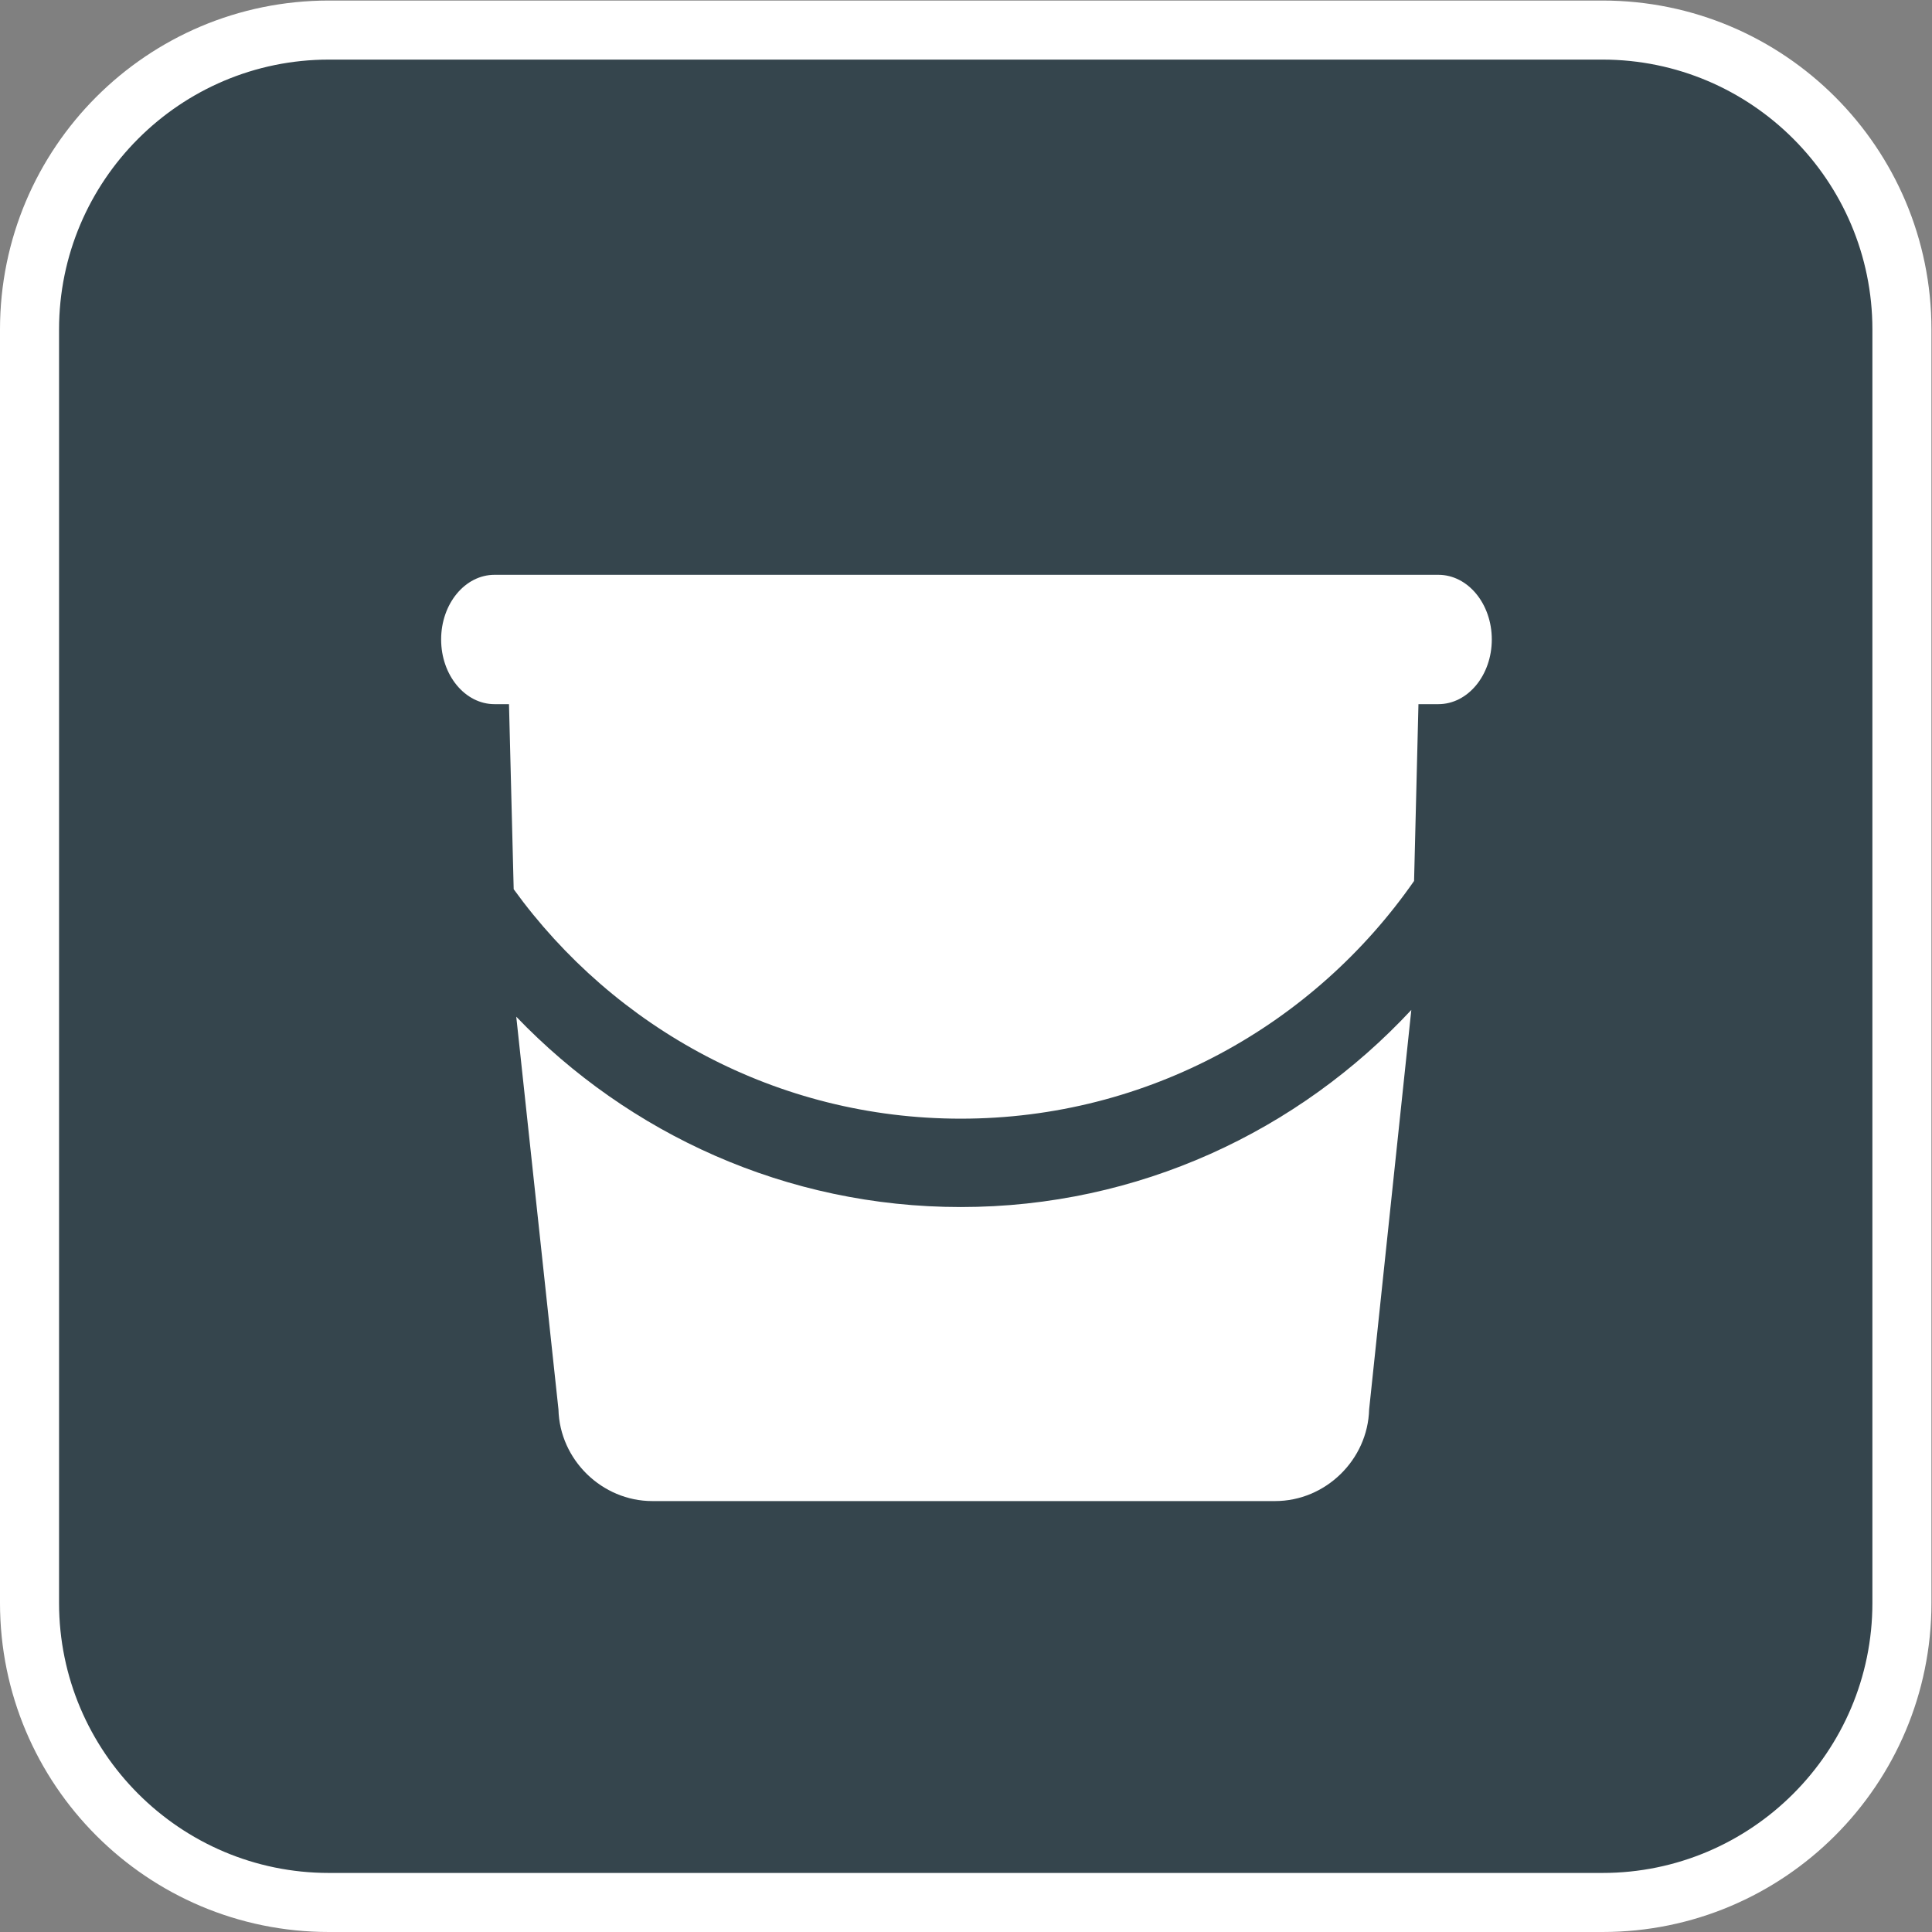
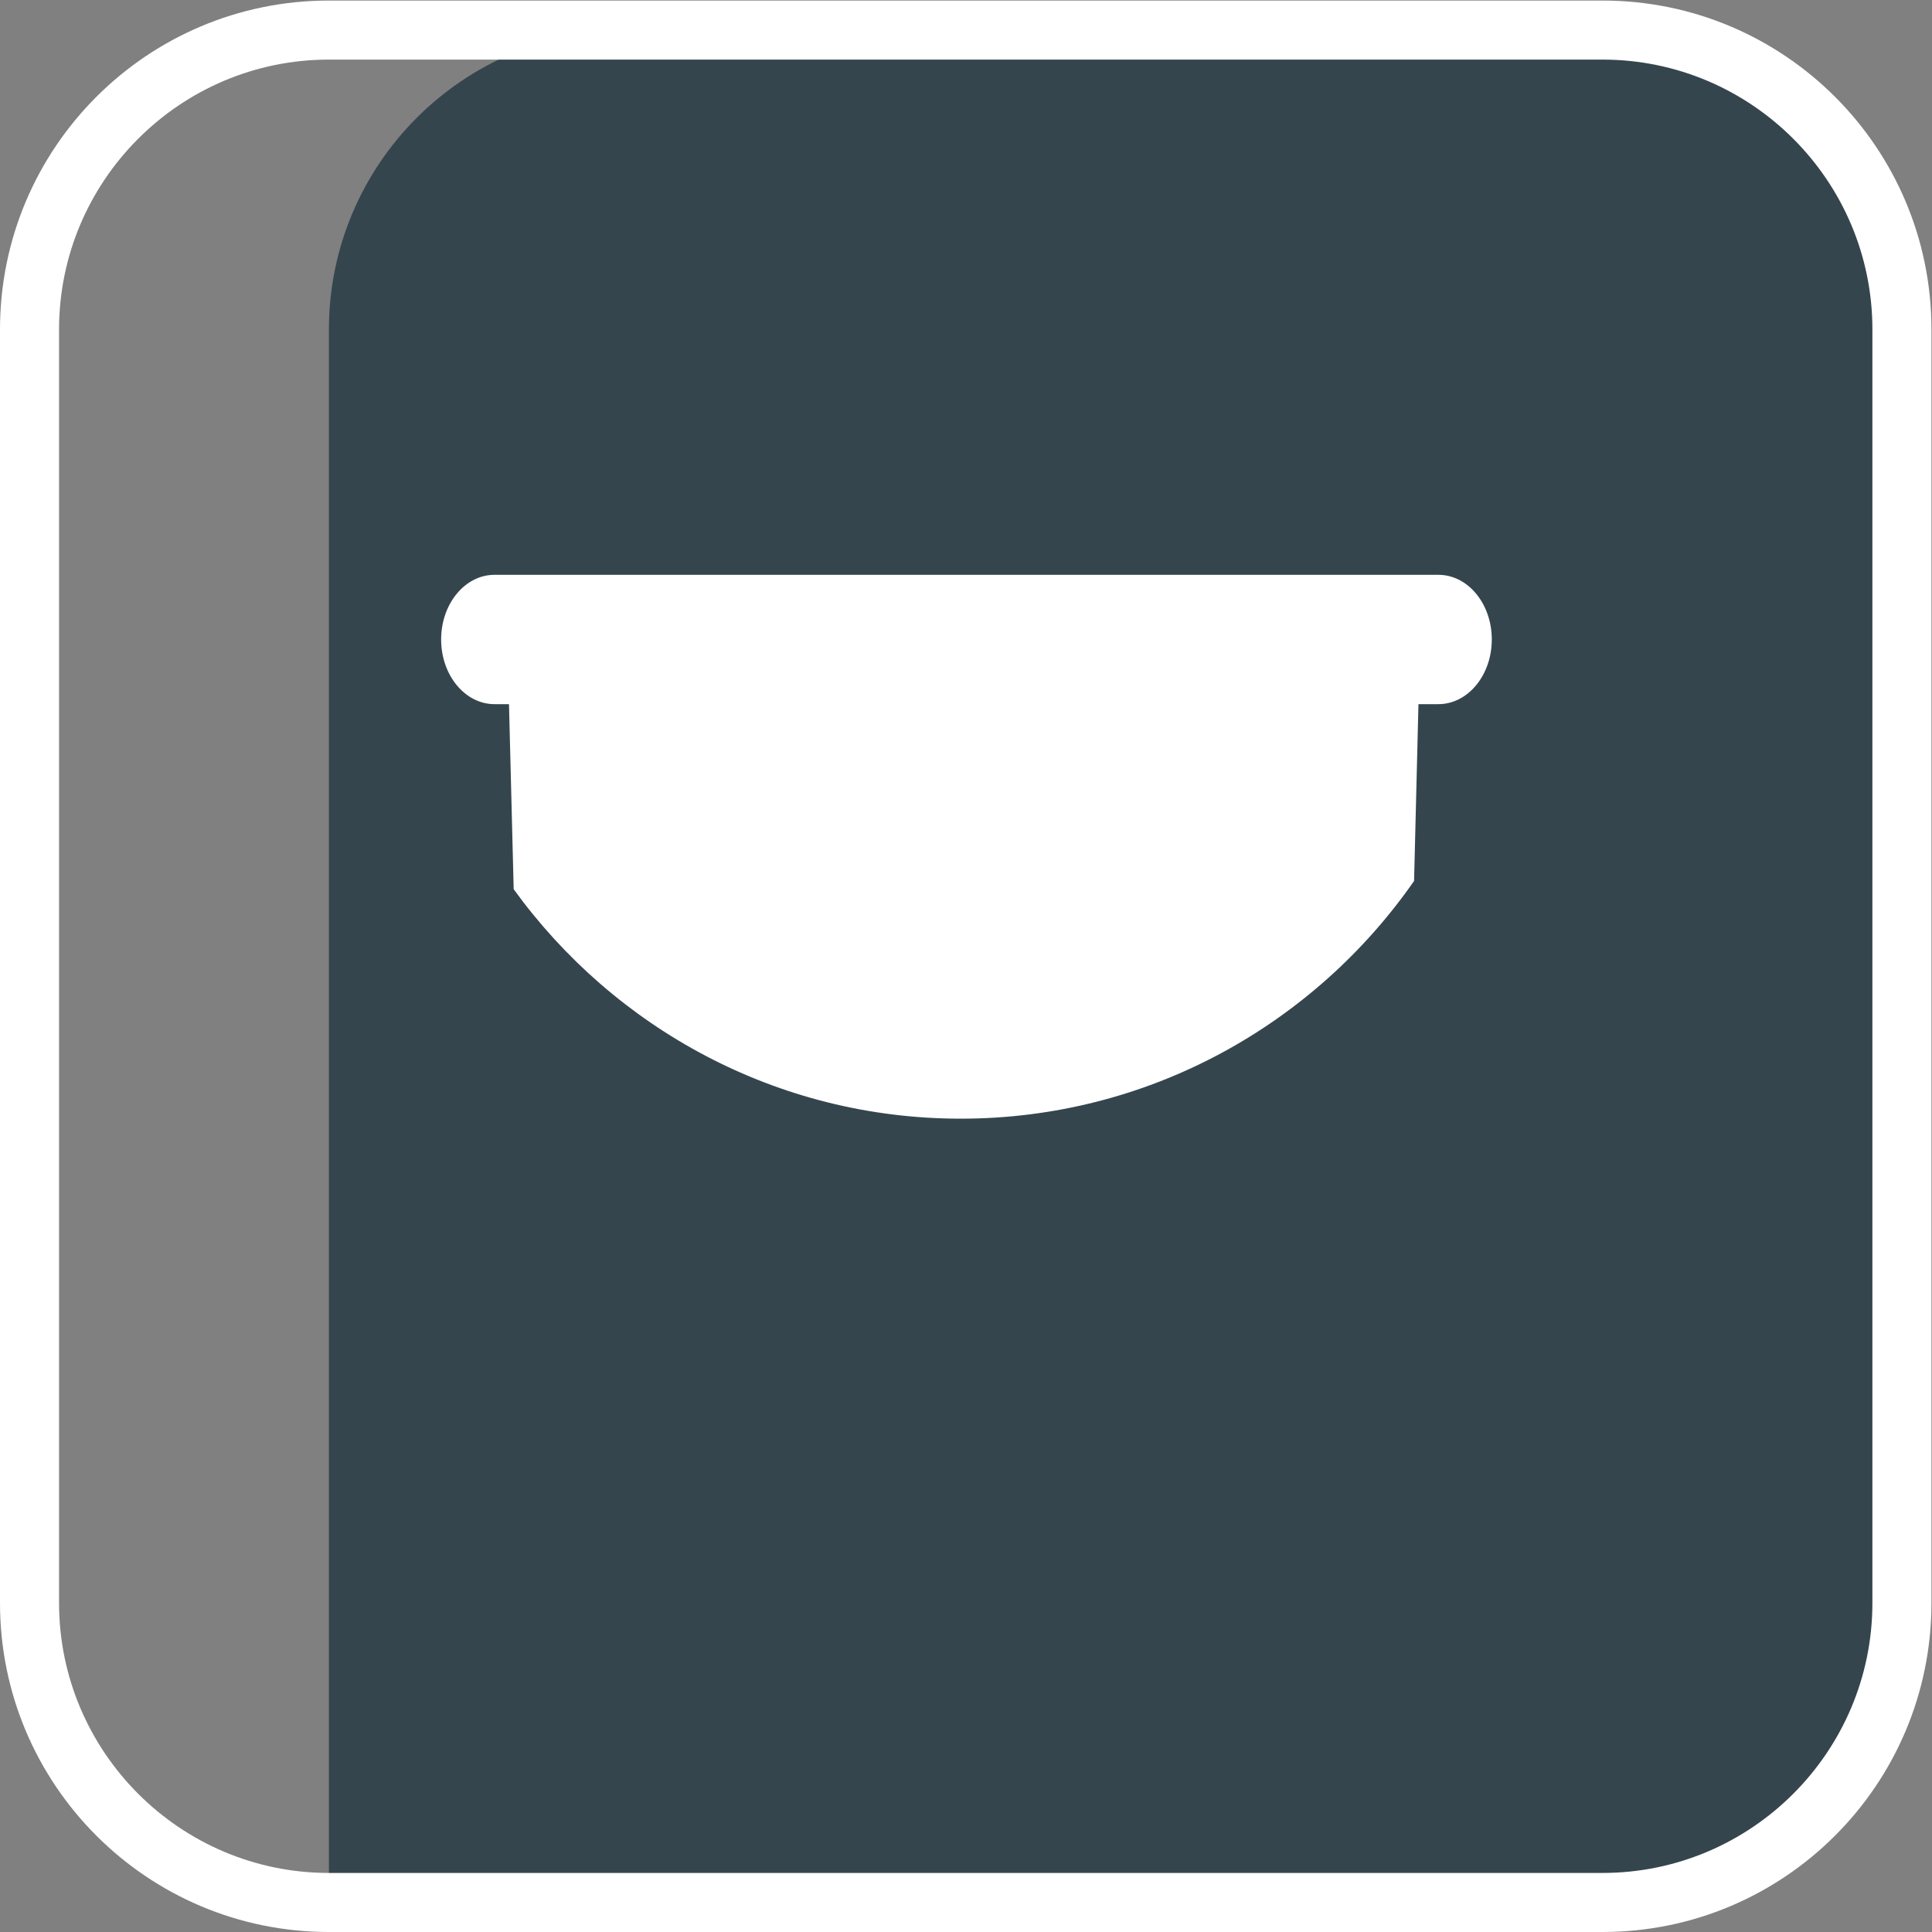
<svg xmlns="http://www.w3.org/2000/svg" viewBox="0 0 56.693 56.693" height="56.693" width="56.693" xml:space="preserve" id="svg2" version="1.1">
  <rect x="0" y="0" width="56.693" height="56.693" fill="#808080" stroke="none" />
  <defs id="defs6" />
  <g transform="matrix(1.333,0,0,-1.333,0,56.693)" id="g10">
    <g transform="scale(0.1)" id="g12">
-       <path id="path14" style="fill:#35454d;fill-opacity:1;fill-rule:nonzero;stroke:none" d="M 72.406,6.504 C 36.062,6.504 6.5,36.074 6.5,72.434 V 352.77 c 0,36.347 29.562,65.918 65.906,65.918 H 352.762 c 36.347,0 65.918,-29.571 65.918,-65.918 V 72.434 C 418.68,36.074 389.109,6.504 352.762,6.504 H 72.406" />
+       <path id="path14" style="fill:#35454d;fill-opacity:1;fill-rule:nonzero;stroke:none" d="M 72.406,6.504 V 352.77 c 0,36.347 29.562,65.918 65.906,65.918 H 352.762 c 36.347,0 65.918,-29.571 65.918,-65.918 V 72.434 C 418.68,36.074 389.109,6.504 352.762,6.504 H 72.406" />
      <path id="path16" style="fill:#ffffff;fill-opacity:1;fill-rule:nonzero;stroke:none" d="M 352.762,425.184 H 72.406 C 32.402,425.184 0,392.77 0,352.77 V 72.434 C 0,32.438 32.402,0 72.406,0 H 352.762 c 39.996,0 72.422,32.438 72.422,72.434 V 352.77 c 0,40 -32.426,72.414 -72.422,72.414 z m 0,-13 c 32.765,0 59.422,-26.653 59.422,-59.414 V 72.434 C 412.184,39.66 385.527,13 352.762,13 H 72.406 C 39.648,13 13,39.66 13,72.434 V 352.77 c 0,32.761 26.648,59.414 59.406,59.414 H 352.762" />
      <path id="path18" style="fill:#ffffff;fill-opacity:1;fill-rule:nonzero;stroke:none" d="m 211.492,179.043 c 41.328,0 77.824,20.754 99.797,52.328 l 0.965,38.922 h 4.387 c 6.492,0 11.757,6.371 11.757,14.242 0,7.863 -5.265,14.231 -11.757,14.231 H 292.813 131.504 108.863 c -6.492,0 -11.754,-6.368 -11.754,-14.231 0,-7.871 5.262,-14.242 11.754,-14.242 h 3.184 l 1.035,-40.738 c 22.102,-30.539 57.934,-50.512 98.41,-50.512" />
-       <path id="path20" style="fill:#ffffff;fill-opacity:1;fill-rule:nonzero;stroke:none" d="m 211.492,159.59 c -38.426,0 -73.105,16.133 -97.844,41.898 l 9.29,-86.461 c 0.273,-11.074 9.582,-20.164 20.664,-20.164 h 137.089 c 11.114,0 20.411,9.09 20.704,20.164 l 9.289,87.957 C 285.898,176.355 250.664,159.59 211.492,159.59" />
    </g>
  </g>
</svg>